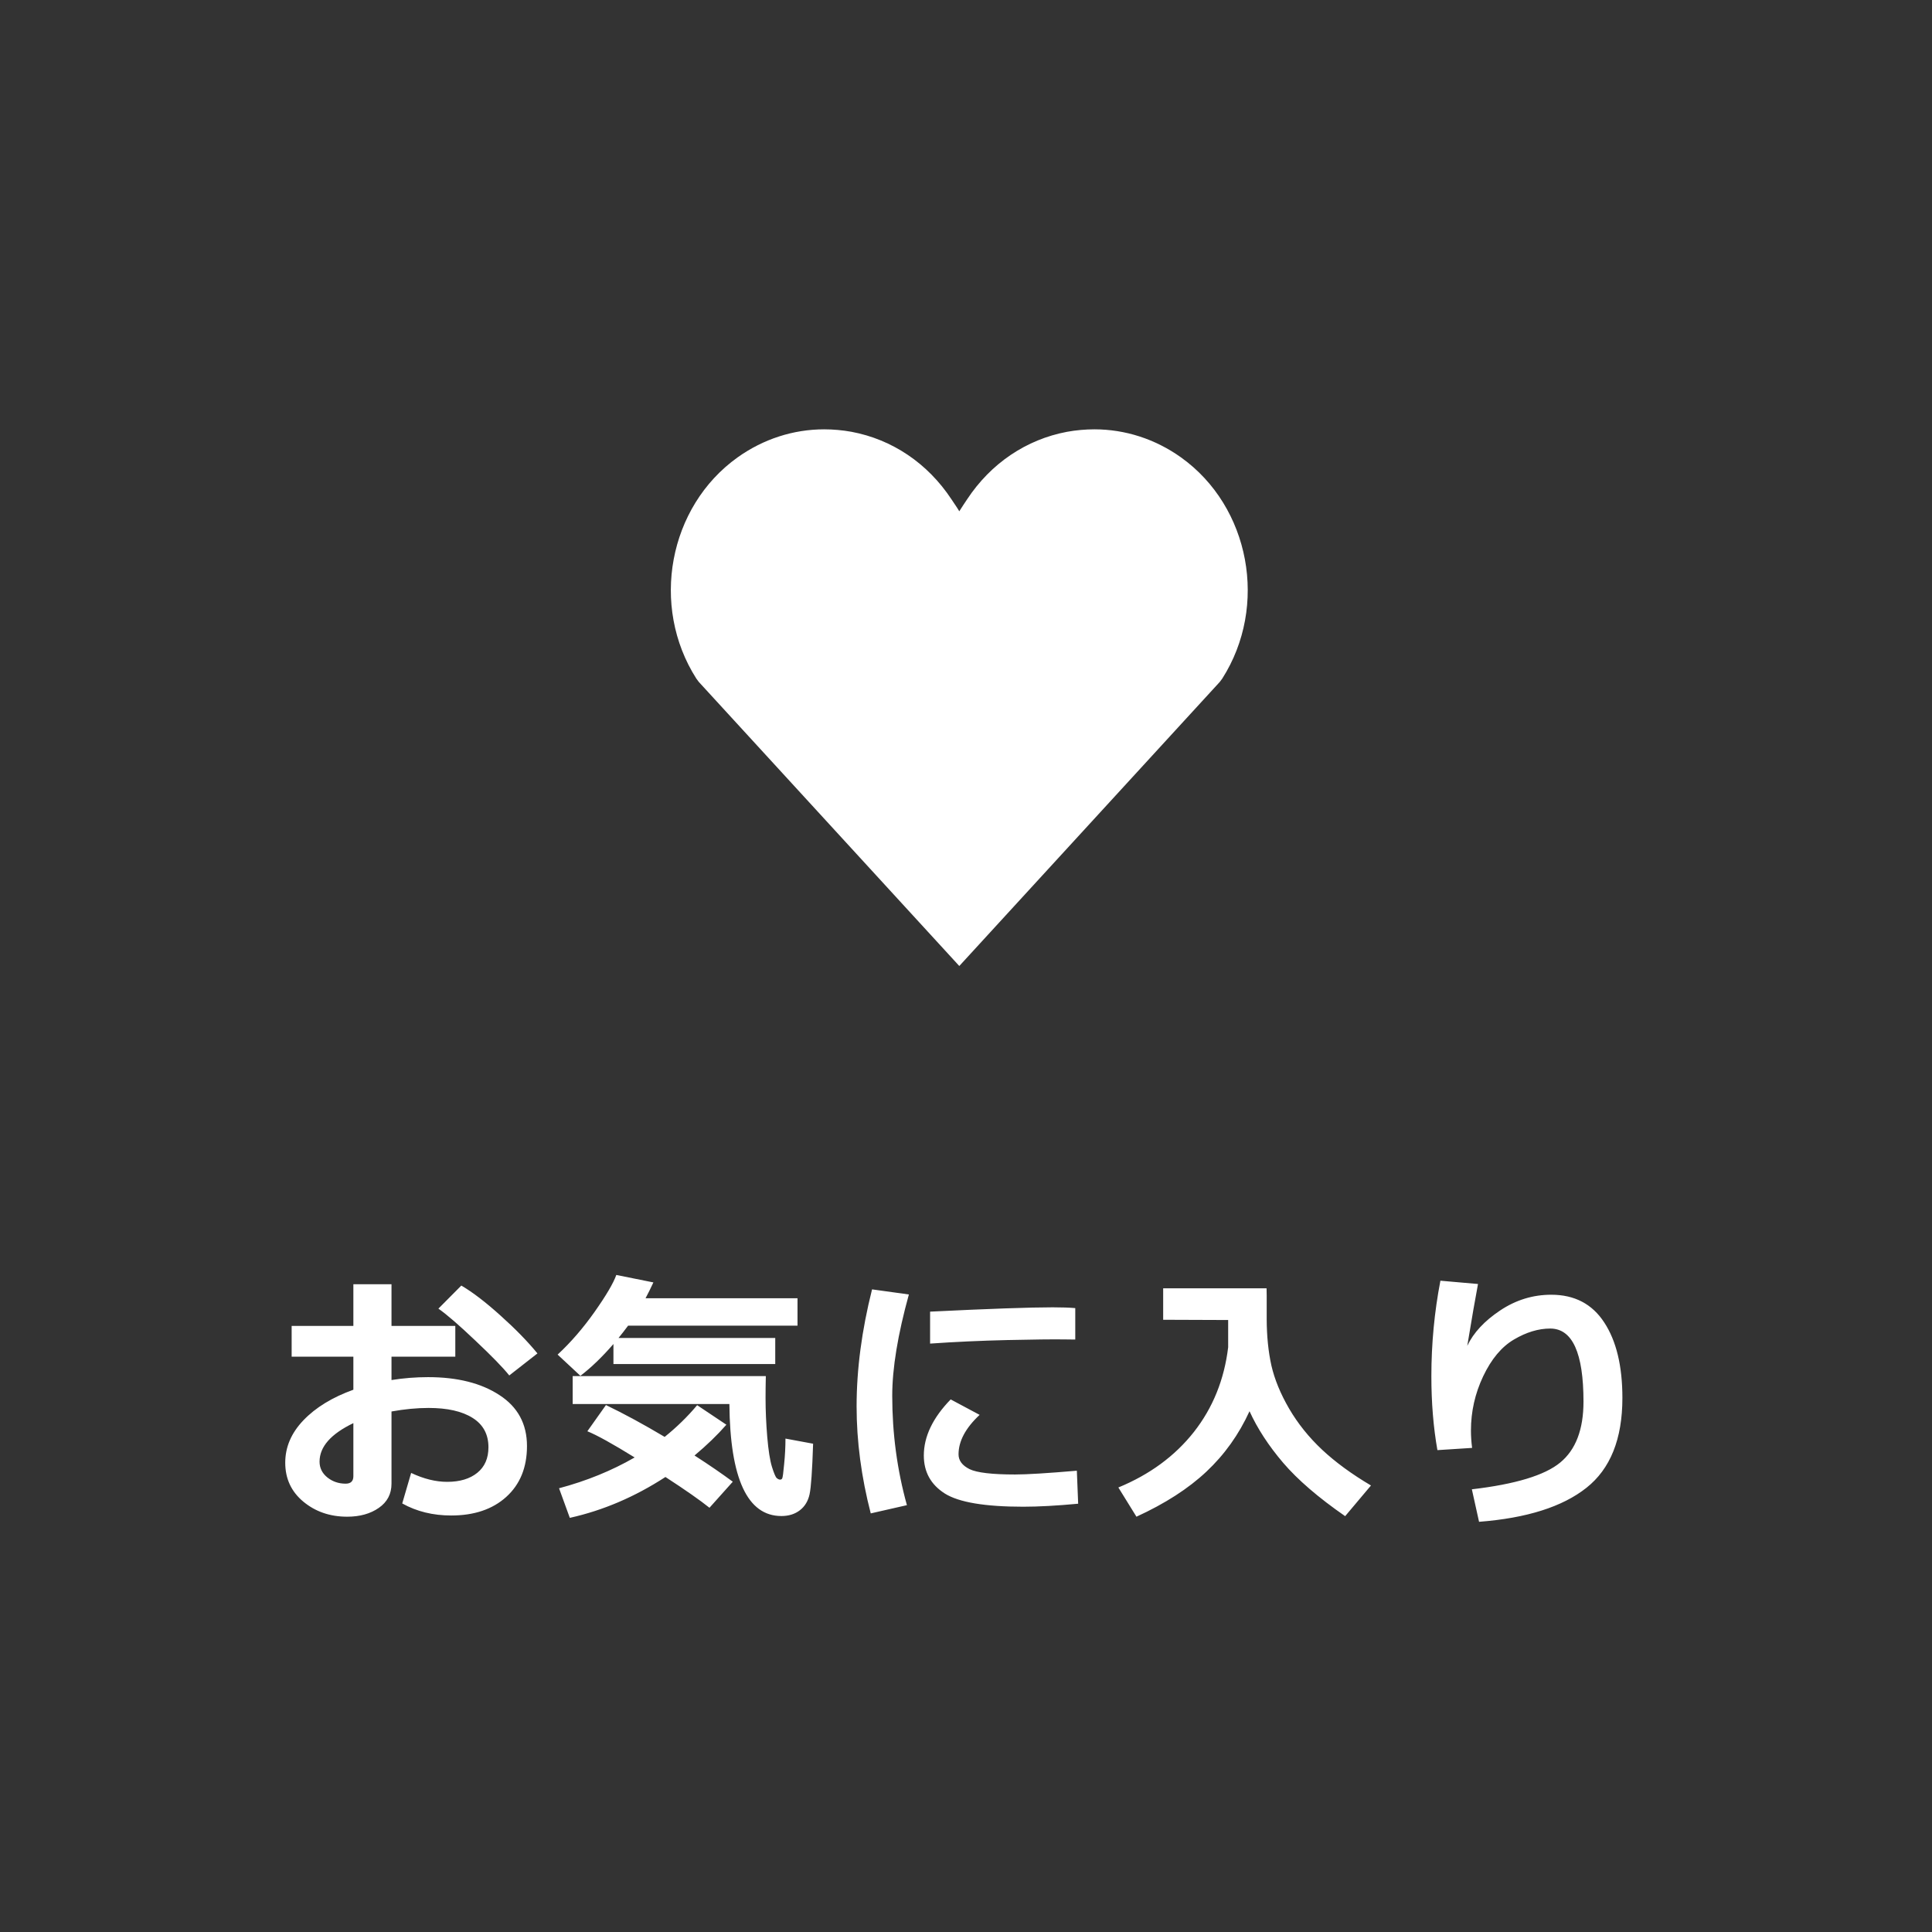
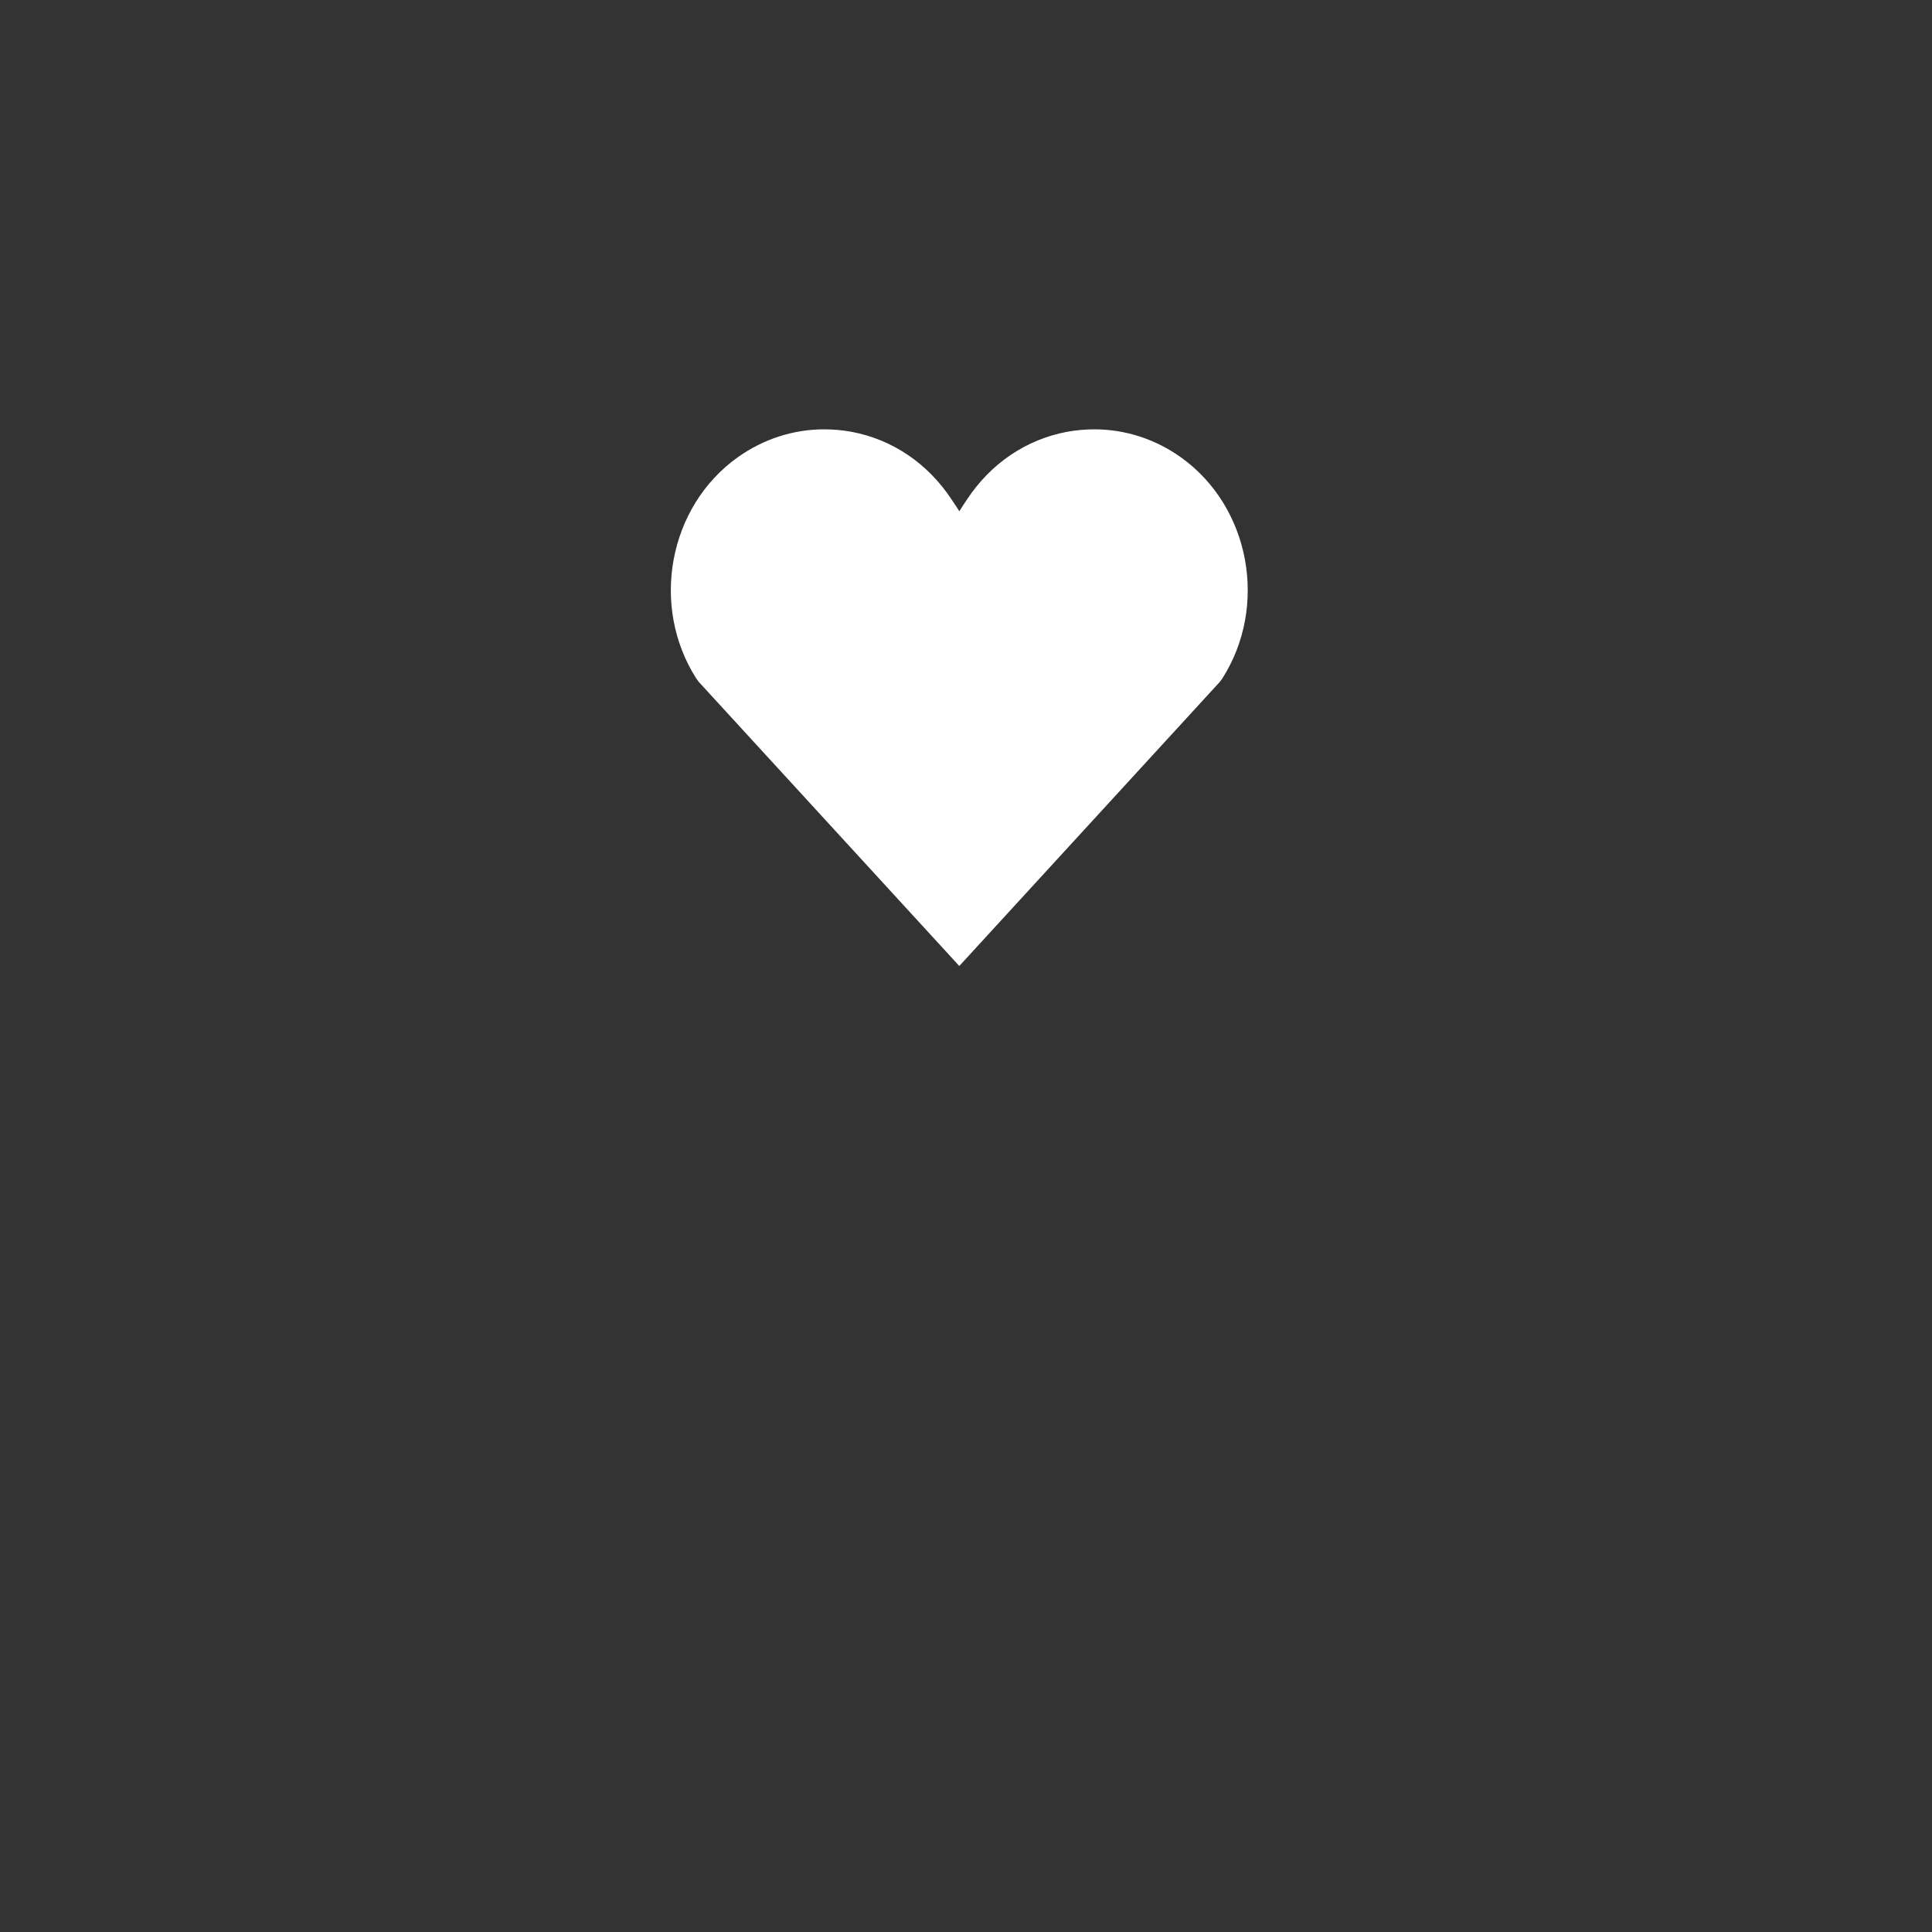
<svg xmlns="http://www.w3.org/2000/svg" width="72" height="72" viewBox="0 0 72 72" fill="none">
  <rect x="0" y="0" width="72" height="72" fill="#333333" stroke="none" />
-   <path d="M14.99 56.029L15.322 54.892C15.791 55.113 16.238 55.224 16.665 55.224C17.137 55.224 17.511 55.111 17.788 54.887C18.065 54.662 18.203 54.345 18.203 53.935C18.203 53.453 18.006 53.088 17.612 52.841C17.218 52.593 16.671 52.47 15.972 52.47C15.539 52.47 15.078 52.514 14.59 52.602V55.292C14.59 55.676 14.432 55.977 14.116 56.195C13.803 56.413 13.411 56.523 12.939 56.523C12.298 56.523 11.753 56.335 11.303 55.961C10.854 55.587 10.63 55.103 10.63 54.511C10.63 53.928 10.856 53.401 11.308 52.929C11.764 52.453 12.384 52.074 13.169 51.791V50.56H10.869V49.413H13.169V47.86H14.59V49.413H16.968V50.56H14.59V51.43C15.039 51.358 15.493 51.322 15.952 51.322C17.046 51.322 17.933 51.545 18.613 51.991C19.297 52.434 19.639 53.067 19.639 53.891C19.639 54.688 19.381 55.32 18.867 55.785C18.356 56.247 17.672 56.478 16.816 56.478C16.136 56.478 15.527 56.329 14.99 56.029ZM13.169 53.036C12.329 53.44 11.909 53.918 11.909 54.472C11.909 54.706 12.005 54.901 12.197 55.058C12.392 55.214 12.62 55.292 12.881 55.292C13.073 55.292 13.169 55.199 13.169 55.014V53.036ZM20.029 50.438L18.979 51.259C18.745 50.966 18.323 50.533 17.715 49.96C17.109 49.384 16.65 48.987 16.338 48.769L17.192 47.909C17.619 48.16 18.105 48.533 18.652 49.027C19.202 49.519 19.661 49.989 20.029 50.438ZM24.35 47.792C24.246 48.017 24.148 48.214 24.057 48.383H29.721V49.403H23.408C23.281 49.573 23.162 49.726 23.051 49.862H28.891V50.834H22.861V50.087C22.444 50.569 22.034 50.964 21.63 51.273L20.781 50.482C21.269 50.03 21.728 49.499 22.158 48.891C22.587 48.282 22.858 47.823 22.968 47.514L24.35 47.792ZM30.302 53.803C30.27 54.802 30.226 55.43 30.17 55.688C30.115 55.941 29.994 56.14 29.809 56.283C29.623 56.426 29.394 56.498 29.12 56.498C27.854 56.498 27.208 55.106 27.182 52.323H21.342V51.283H28.54C28.533 51.596 28.53 51.867 28.53 52.099C28.53 52.561 28.551 53.044 28.593 53.549C28.636 54.053 28.694 54.426 28.769 54.667C28.844 54.905 28.902 55.043 28.945 55.082C28.99 55.121 29.033 55.141 29.072 55.141C29.108 55.141 29.134 55.126 29.15 55.097C29.169 55.064 29.194 54.885 29.223 54.56C29.256 54.234 29.272 53.918 29.272 53.612L30.302 53.803ZM27.07 53.095C26.734 53.479 26.339 53.861 25.883 54.242C26.424 54.59 26.899 54.916 27.309 55.219L26.44 56.19C26.091 55.91 25.545 55.528 24.799 55.043C23.663 55.782 22.475 56.29 21.235 56.566L20.834 55.463C21.86 55.19 22.799 54.807 23.652 54.315C22.831 53.808 22.244 53.482 21.889 53.339L22.582 52.362C23.247 52.681 23.976 53.077 24.77 53.549C25.219 53.188 25.623 52.794 25.981 52.367L27.07 53.095ZM33.871 48.241C33.458 49.735 33.251 50.993 33.251 52.016C33.251 53.419 33.433 54.778 33.798 56.093L32.45 56.4C32.099 55.043 31.923 53.713 31.923 52.411C31.923 51.031 32.115 49.578 32.499 48.051L33.871 48.241ZM40.072 49.921L39.662 49.916C39.236 49.91 38.528 49.918 37.538 49.94C36.548 49.963 35.59 50.007 34.662 50.072V48.881C36.863 48.773 38.386 48.72 39.232 48.72C39.571 48.72 39.851 48.73 40.072 48.749V49.921ZM40.18 56.039C39.382 56.114 38.7 56.151 38.134 56.151C36.705 56.151 35.73 55.987 35.209 55.658C34.688 55.326 34.428 54.854 34.428 54.242C34.428 53.536 34.761 52.839 35.429 52.152L36.508 52.728C35.984 53.217 35.722 53.707 35.722 54.198C35.722 54.429 35.858 54.613 36.132 54.75C36.405 54.883 36.972 54.95 37.831 54.95C38.267 54.95 39.034 54.903 40.131 54.809L40.18 56.039ZM46.566 52.592C46.169 53.461 45.633 54.211 44.96 54.843C44.289 55.474 43.42 56.034 42.352 56.523L41.678 55.434C42.847 54.952 43.784 54.263 44.491 53.368C45.197 52.47 45.624 51.417 45.77 50.209V49.193L43.348 49.184V48.012H47.201C47.204 48.093 47.206 48.181 47.206 48.275V49.164C47.209 49.799 47.267 50.373 47.381 50.888C47.499 51.402 47.718 51.938 48.041 52.494C48.366 53.051 48.776 53.562 49.271 54.027C49.766 54.49 50.373 54.934 51.092 55.36L50.13 56.503C49.134 55.813 48.364 55.15 47.821 54.516C47.277 53.878 46.859 53.236 46.566 52.592ZM55.12 56.713L54.852 55.502C56.47 55.313 57.567 54.981 58.143 54.506C58.722 54.031 59.012 53.274 59.012 52.235C59.012 50.419 58.599 49.511 57.772 49.511C57.332 49.511 56.881 49.648 56.419 49.921C55.96 50.191 55.578 50.648 55.272 51.293C54.969 51.934 54.818 52.606 54.818 53.31C54.818 53.518 54.832 53.734 54.861 53.959L53.568 54.042C53.418 53.192 53.343 52.274 53.343 51.288C53.343 50.08 53.455 48.894 53.68 47.728L55.081 47.851C54.984 48.362 54.85 49.13 54.681 50.155C54.912 49.667 55.321 49.227 55.906 48.837C56.492 48.446 57.127 48.251 57.811 48.251C58.677 48.251 59.334 48.594 59.783 49.281C60.236 49.968 60.462 50.907 60.462 52.099C60.462 53.625 60.014 54.742 59.119 55.448C58.227 56.155 56.894 56.576 55.12 56.713Z" fill="white" />
  <path d="M40.787 16C40.45 16 40.104 16.031 39.766 16.092C38.246 16.377 36.925 17.269 36.042 18.608C35.927 18.785 35.858 18.877 35.75 19.054C35.65 18.885 35.573 18.785 35.458 18.608C34.575 17.269 33.254 16.377 31.734 16.092C31.396 16.031 31.05 16 30.713 16C29.568 16 28.447 16.361 27.487 17.046C24.915 18.885 24.224 22.585 25.952 25.292L26.044 25.415L35.75 36L45.456 25.415L45.548 25.292C47.276 22.585 46.585 18.885 44.013 17.046C43.053 16.361 41.932 16 40.787 16Z" fill="white" />
</svg>